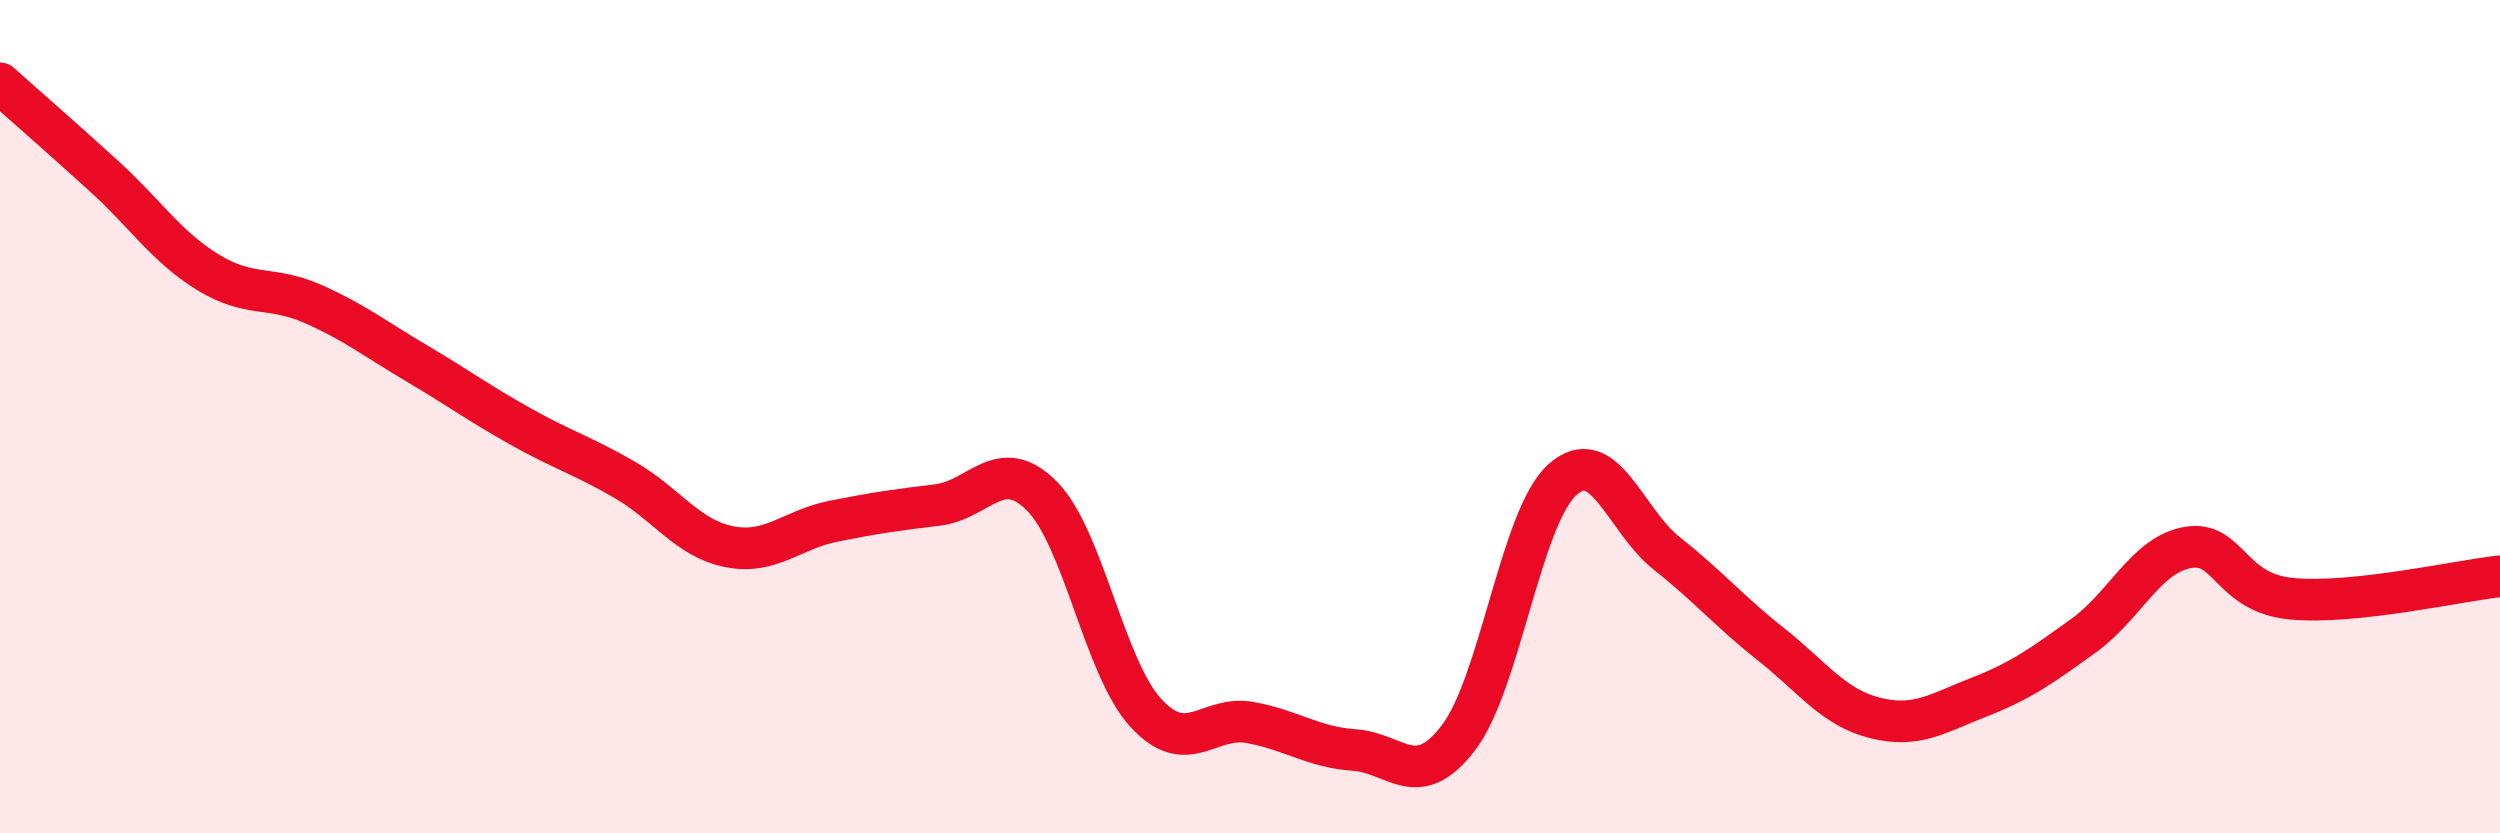
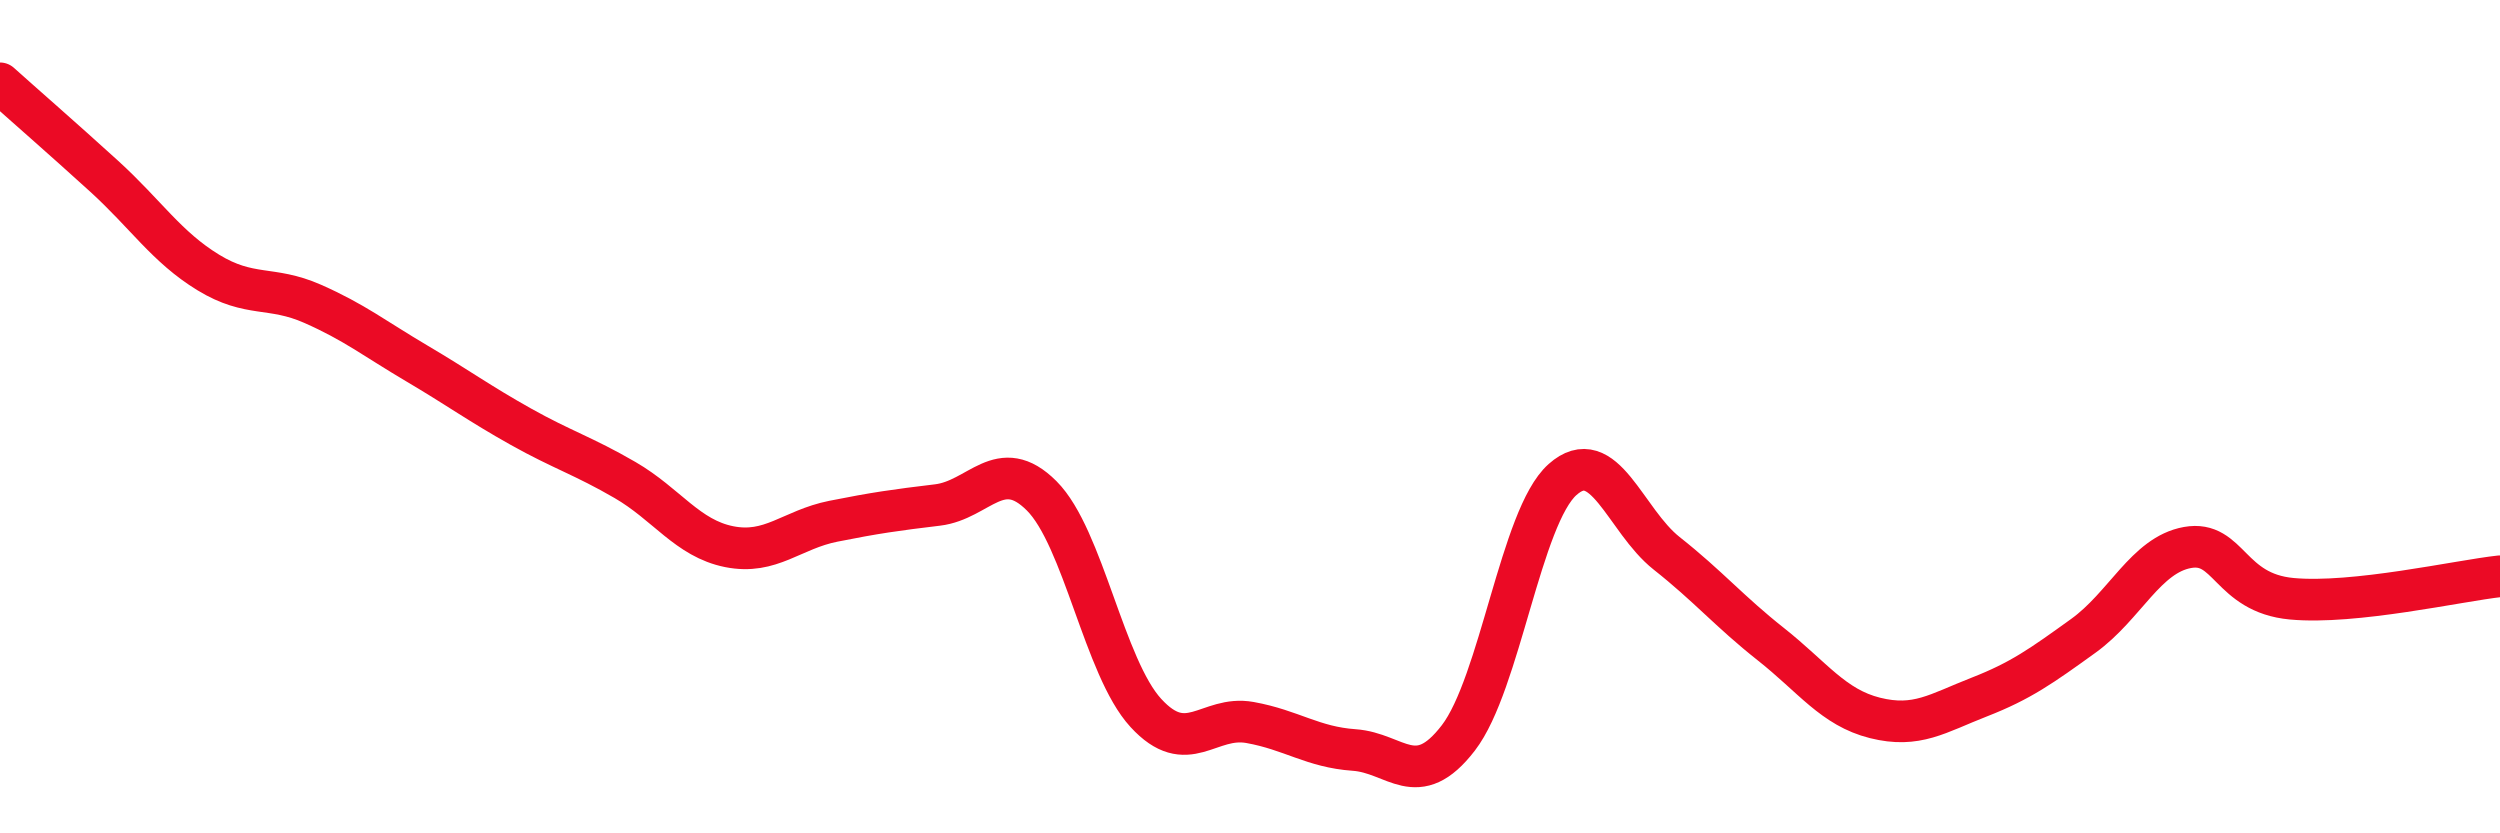
<svg xmlns="http://www.w3.org/2000/svg" width="60" height="20" viewBox="0 0 60 20">
-   <path d="M 0,2 C 0.5,2.45 1.5,3.32 2.5,4.23 C 3.5,5.14 4,5.93 5,6.54 C 6,7.15 6.5,6.85 7.5,7.29 C 8.5,7.73 9,8.13 10,8.72 C 11,9.31 11.5,9.68 12.5,10.24 C 13.5,10.8 14,10.94 15,11.52 C 16,12.1 16.5,12.92 17.5,13.12 C 18.5,13.32 19,12.71 20,12.51 C 21,12.31 21.5,12.24 22.5,12.12 C 23.5,12 24,10.9 25,11.9 C 26,12.9 26.5,16.02 27.5,17.11 C 28.5,18.2 29,17.16 30,17.34 C 31,17.52 31.5,17.93 32.5,18 C 33.5,18.07 34,19.01 35,17.71 C 36,16.41 36.5,12.4 37.5,11.51 C 38.5,10.62 39,12.49 40,13.28 C 41,14.07 41.5,14.67 42.5,15.46 C 43.5,16.25 44,16.98 45,17.23 C 46,17.48 46.5,17.12 47.5,16.73 C 48.5,16.34 49,15.98 50,15.26 C 51,14.54 51.5,13.32 52.5,13.14 C 53.5,12.96 53.5,14.23 55,14.37 C 56.5,14.51 59,13.94 60,13.83L60 20L0 20Z" fill="#EB0A25" opacity="0.1" stroke-linecap="round" stroke-linejoin="round" />
  <path d="M 0,2 C 0.5,2.45 1.5,3.32 2.5,4.23 C 3.5,5.14 4,5.93 5,6.54 C 6,7.15 6.5,6.85 7.5,7.29 C 8.5,7.73 9,8.13 10,8.72 C 11,9.31 11.5,9.68 12.5,10.24 C 13.5,10.8 14,10.94 15,11.52 C 16,12.1 16.5,12.92 17.5,13.12 C 18.5,13.32 19,12.71 20,12.51 C 21,12.31 21.5,12.24 22.5,12.12 C 23.5,12 24,10.9 25,11.9 C 26,12.9 26.5,16.02 27.5,17.11 C 28.5,18.2 29,17.16 30,17.34 C 31,17.52 31.5,17.93 32.5,18 C 33.5,18.07 34,19.01 35,17.71 C 36,16.41 36.5,12.4 37.5,11.51 C 38.5,10.62 39,12.49 40,13.28 C 41,14.07 41.5,14.67 42.5,15.46 C 43.5,16.25 44,16.98 45,17.23 C 46,17.48 46.5,17.12 47.5,16.73 C 48.5,16.34 49,15.98 50,15.26 C 51,14.54 51.5,13.32 52.5,13.14 C 53.5,12.96 53.5,14.23 55,14.37 C 56.5,14.51 59,13.94 60,13.83" stroke="#EB0A25" stroke-width="1" fill="none" stroke-linecap="round" stroke-linejoin="round" />
</svg>